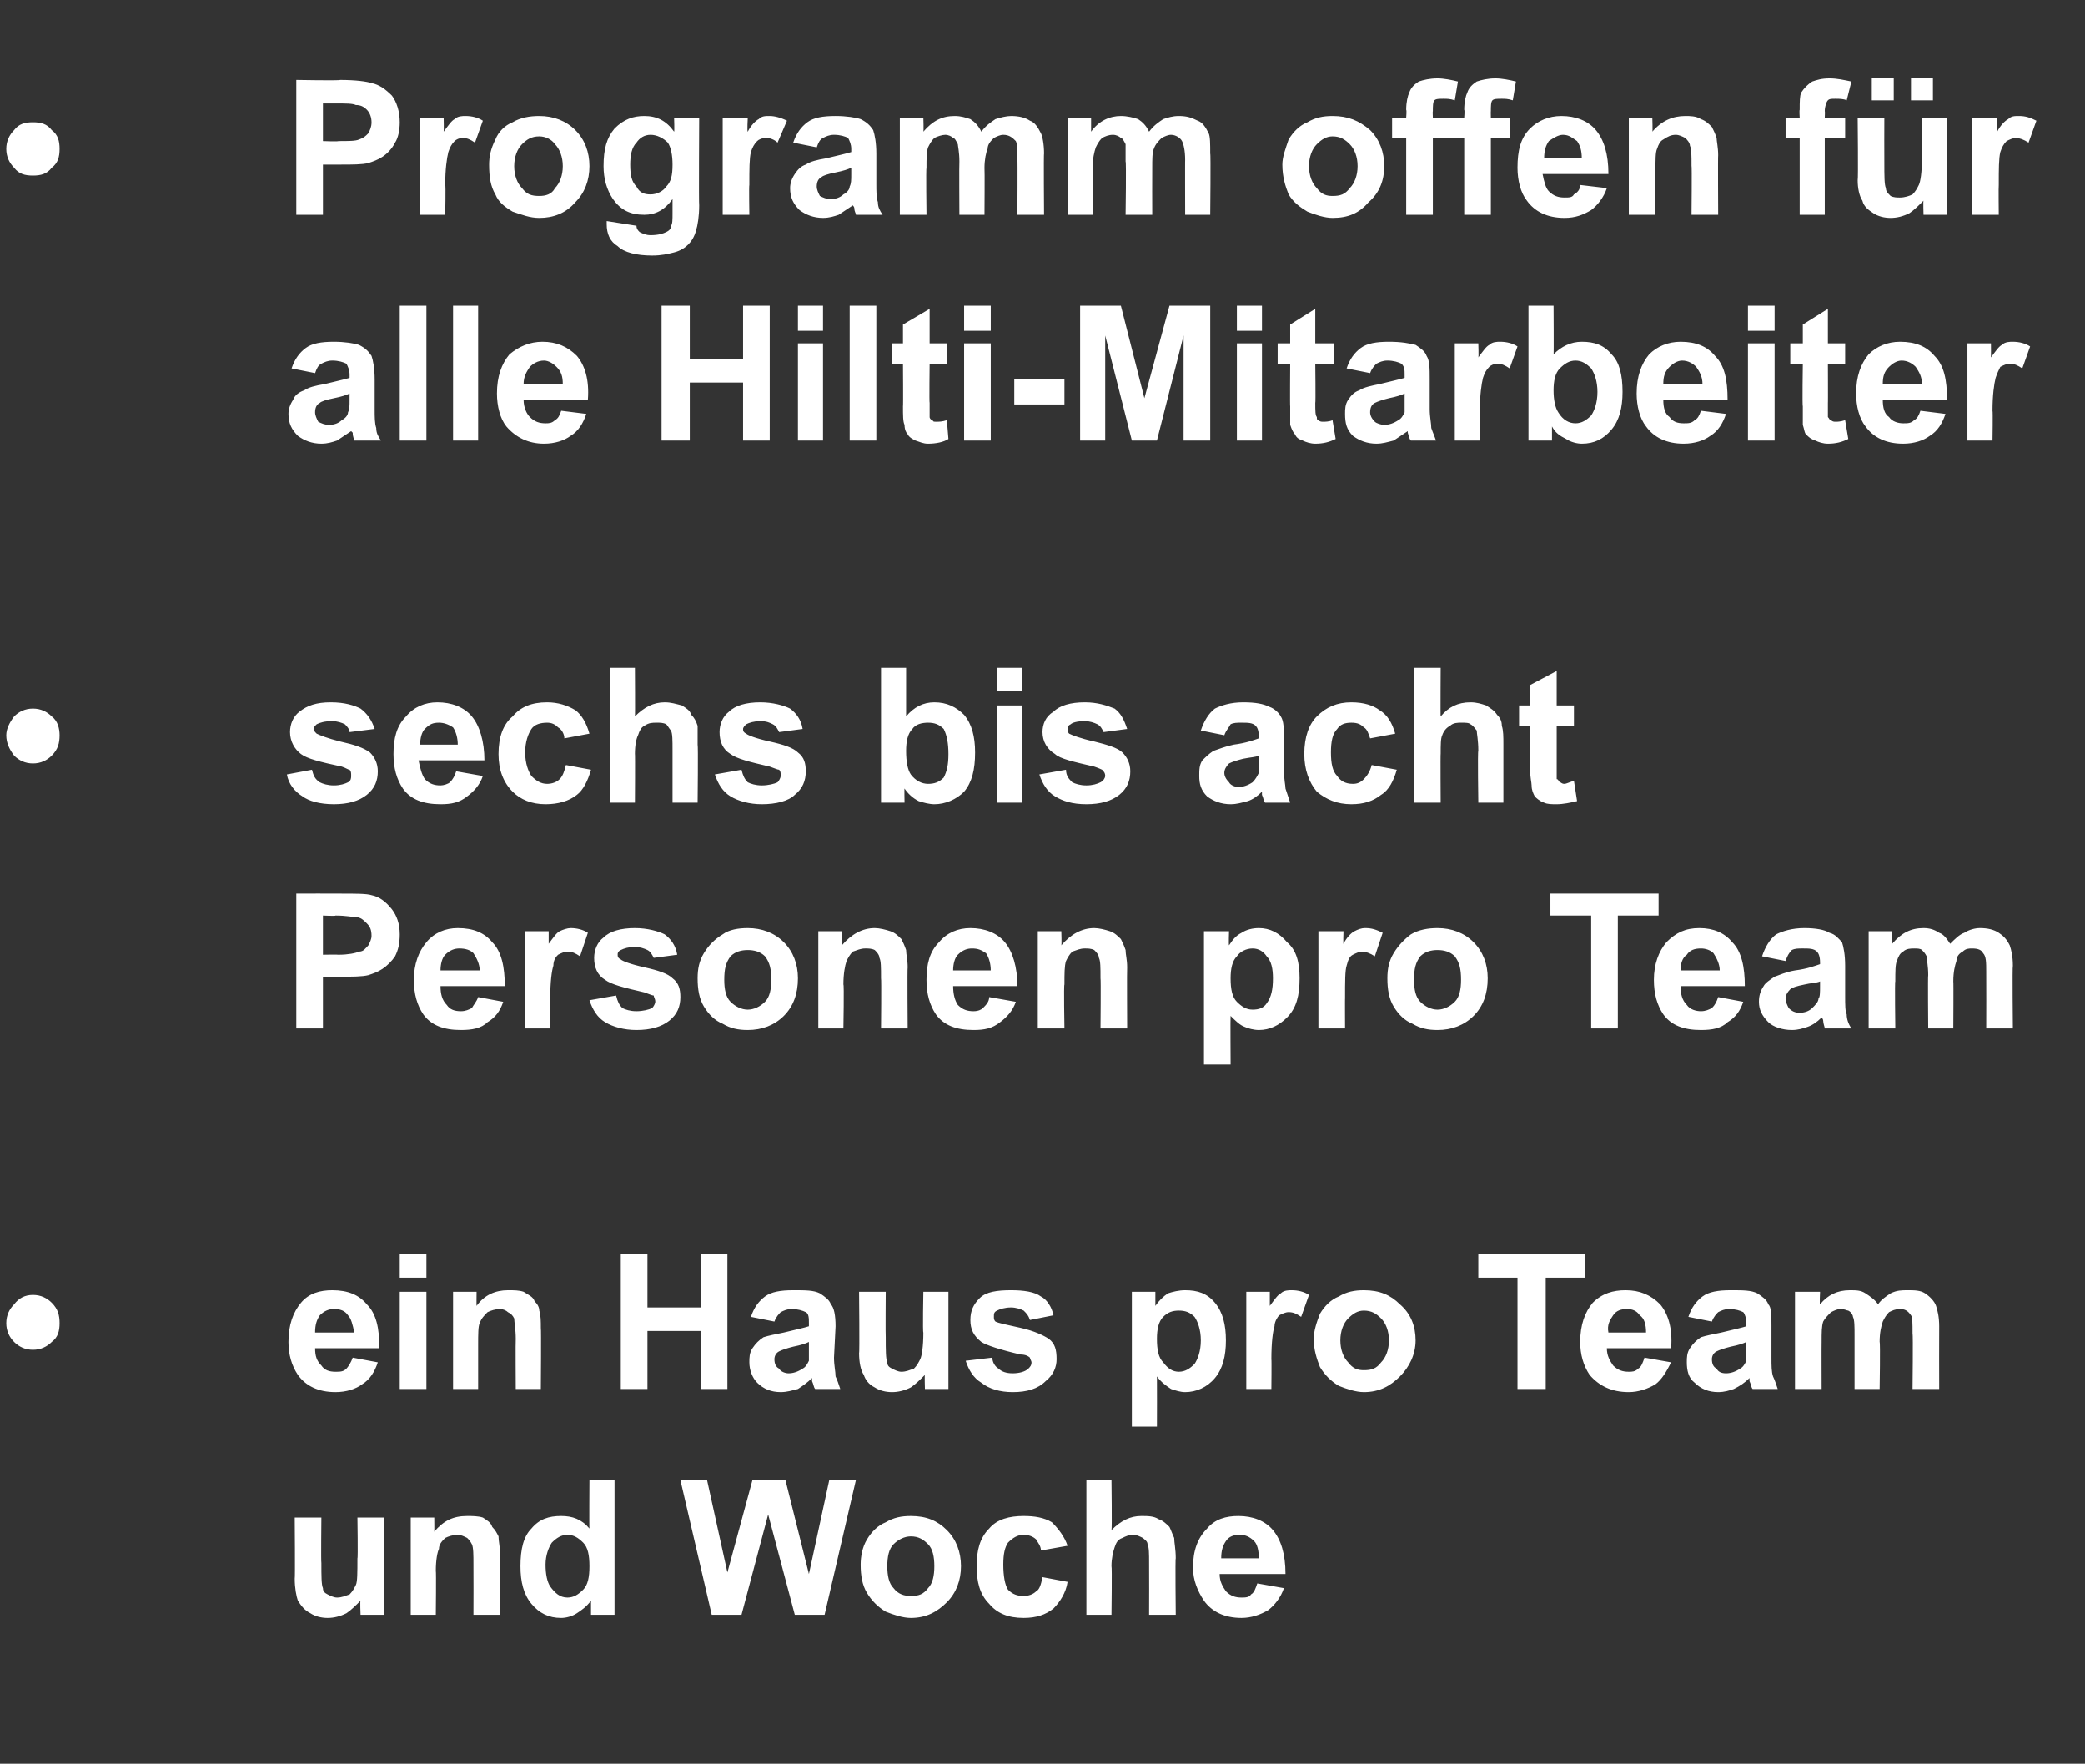
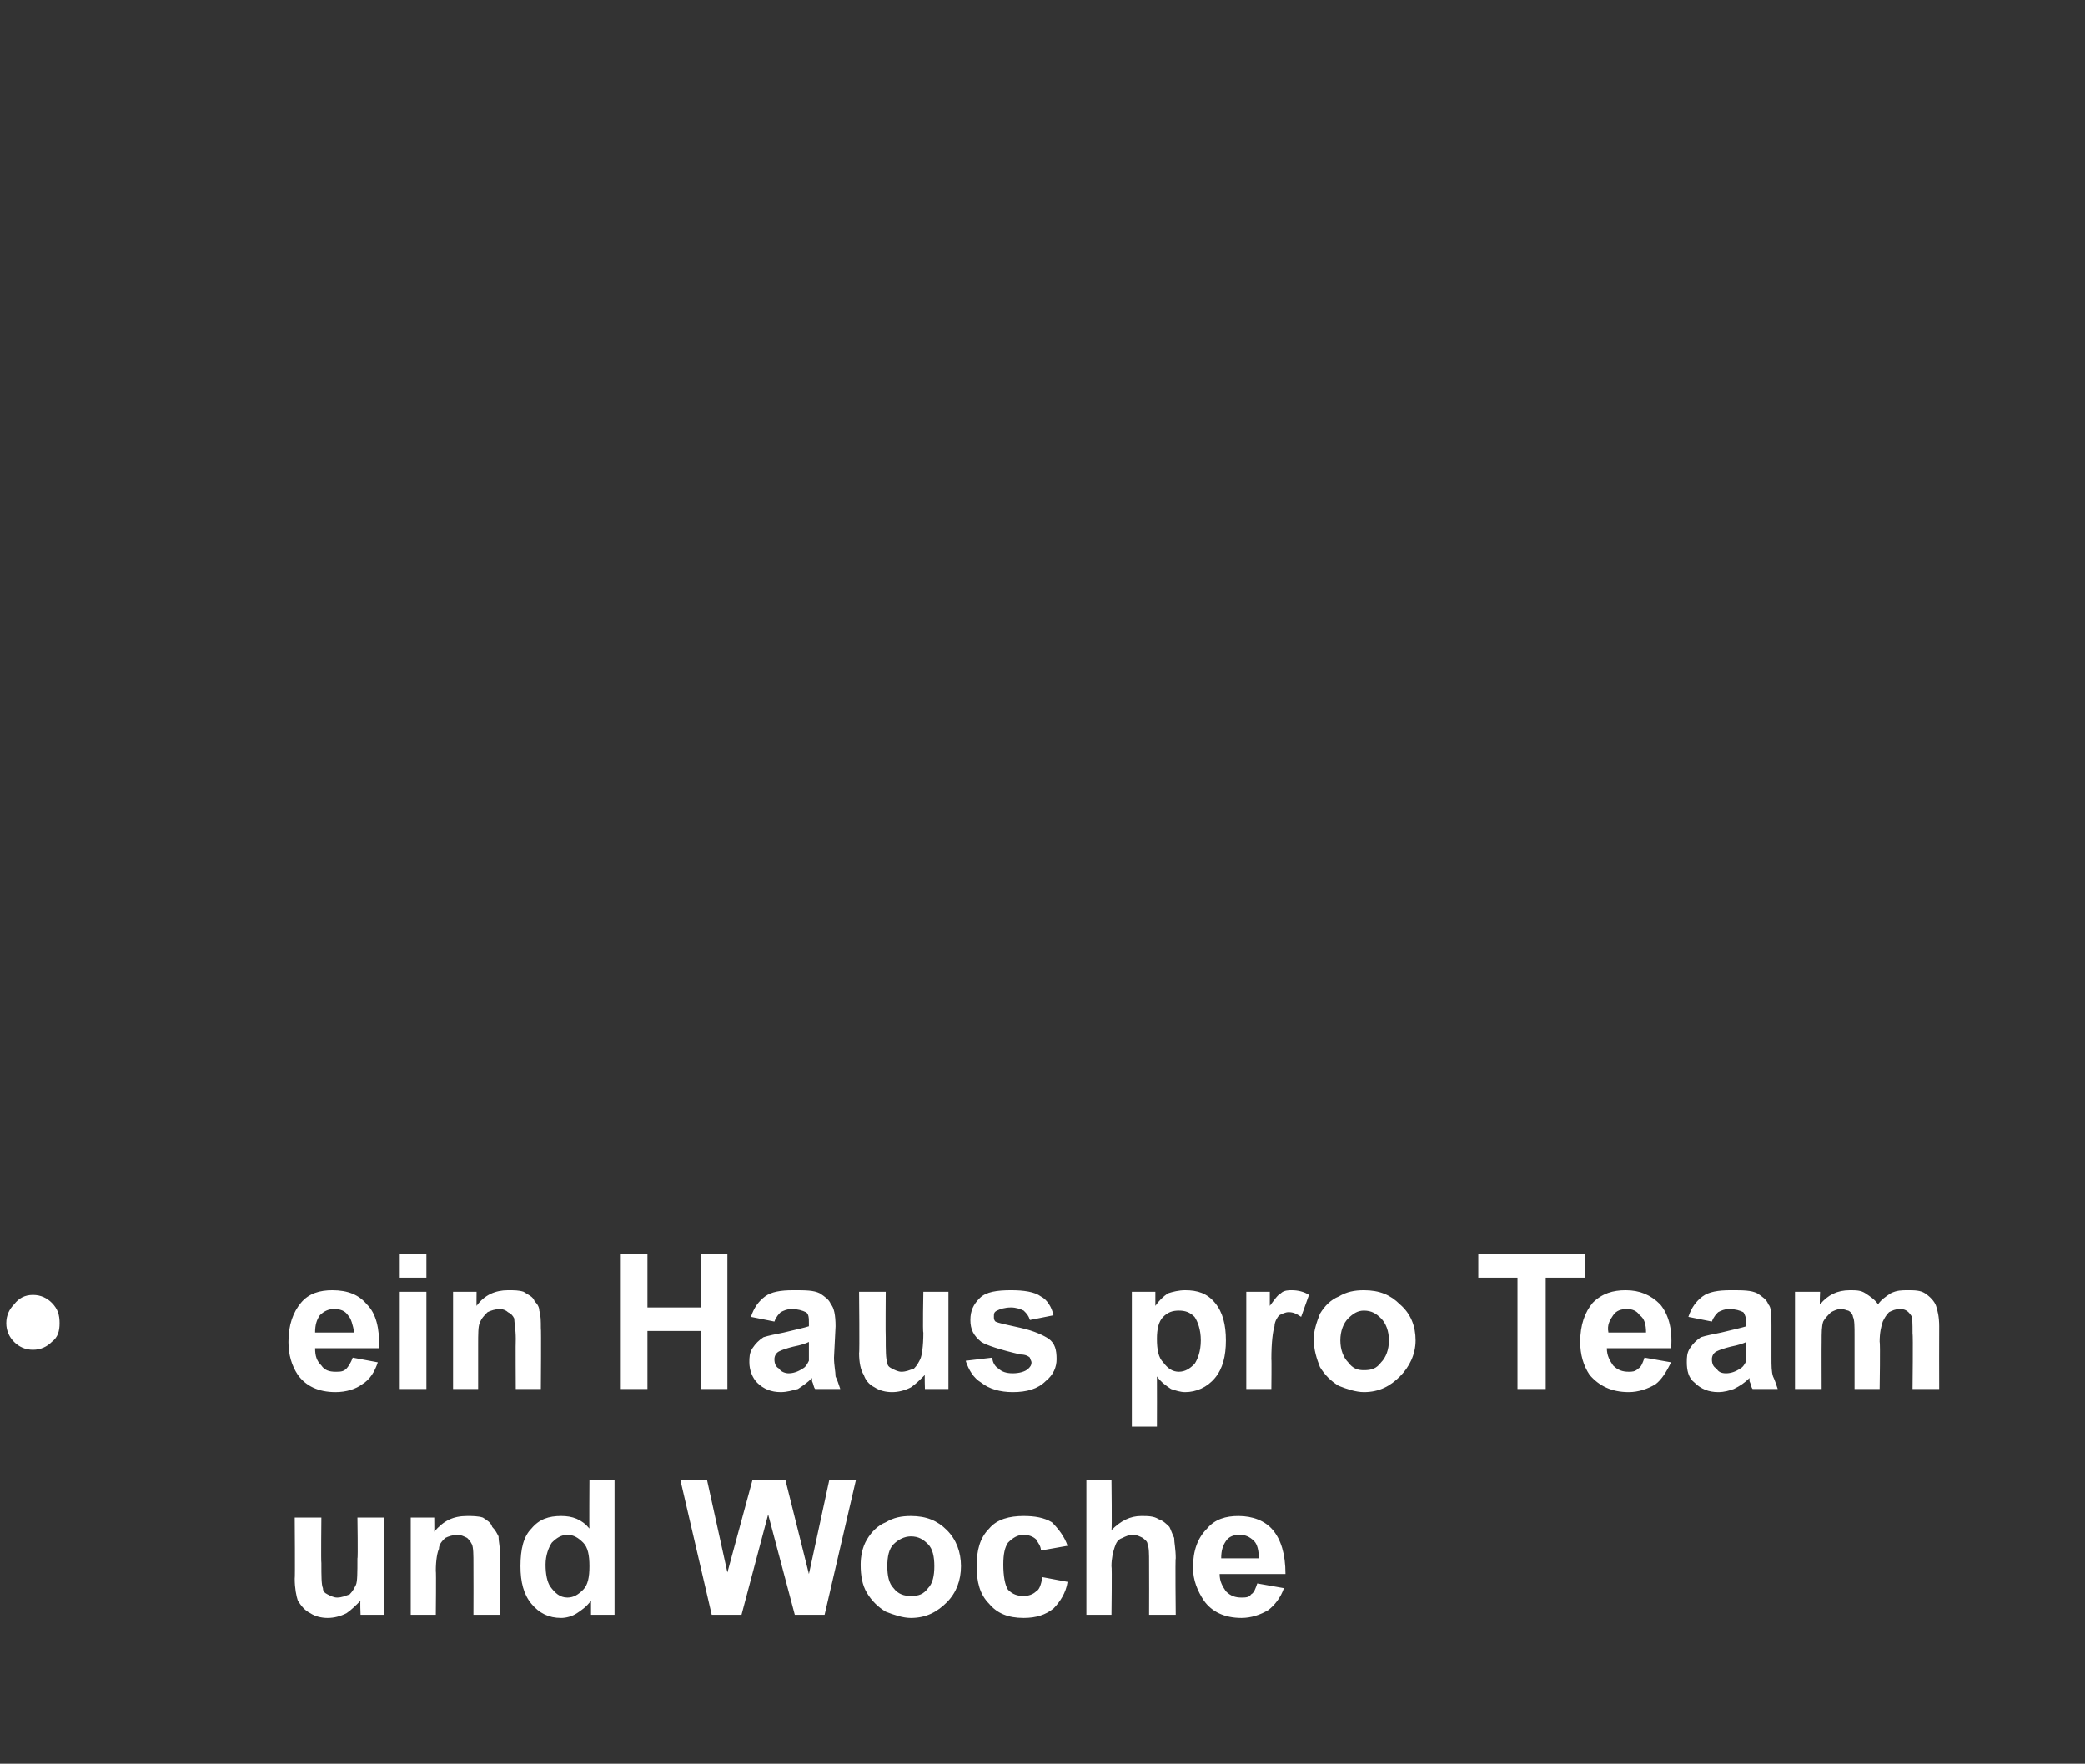
<svg xmlns="http://www.w3.org/2000/svg" version="1.1" width="133px" height="112.5px" viewBox="0 -5 133 112.5" style="top:-5px">
  <rect x="0" y="-5" width="133" height="112.5" fill="#333333" stroke="none" />
  <desc>Programm offen f r alle Hilti Mitarbeiter sechs bis acht Personen pro Team ein Haus pro Team und Woche</desc>
  <defs />
  <g id="Polygon22751">
    <path d="m23 98c0 0-.04-.92 0-.9c-.3.3-.6.6-.9.8c-.4.2-.8.3-1.2.3c-.4 0-.8-.1-1.1-.3c-.4-.2-.6-.5-.8-.8c-.1-.3-.2-.8-.2-1.4c.03.03 0-3.9 0-3.9l1.7 0c0 0-.03 2.85 0 2.9c0 .8 0 1.4.1 1.6c0 .2.1.3.3.4c.2.1.4.2.6.2c.3 0 .5-.1.8-.2c.2-.2.3-.4.4-.6c.1-.2.1-.8.1-1.7c.04.02 0-2.6 0-2.6l1.7 0l0 6.2l-1.5 0zm8.9 0l-1.7 0c0 0 .01-3.16 0-3.2c0-.6 0-1.1-.1-1.3c-.1-.2-.2-.3-.3-.4c-.2-.1-.4-.2-.6-.2c-.3 0-.6.1-.8.2c-.2.2-.4.4-.4.7c-.1.2-.2.7-.2 1.4c.03 0 0 2.8 0 2.8l-1.6 0l0-6.2l1.5 0c0 0 .01.91 0 .9c.6-.7 1.2-1 2.1-1c.3 0 .7 0 1 .1c.3.2.5.3.6.6c.2.2.3.4.4.6c0 .3.1.7.1 1.1c-.05.05 0 3.9 0 3.9zm7.3 0l-1.5 0c0 0 0-.9 0-.9c-.3.4-.6.6-.9.8c-.3.2-.7.3-1 .3c-.8 0-1.4-.3-1.9-.9c-.5-.6-.7-1.4-.7-2.4c0-1.1.2-1.9.7-2.4c.5-.6 1.1-.8 1.9-.8c.7 0 1.3.2 1.8.8c-.02.02 0-3.1 0-3.1l1.6 0l0 8.6zm-4.4-3.2c0 .6.1 1.1.3 1.4c.3.4.6.7 1.1.7c.4 0 .7-.2 1-.5c.3-.3.4-.8.4-1.5c0-.7-.1-1.2-.4-1.5c-.3-.3-.6-.5-1-.5c-.4 0-.7.2-1 .5c-.2.3-.4.8-.4 1.4zm10.6 3.2l-2-8.6l1.7 0l1.3 5.9l1.6-5.9l2.1 0l1.5 6l1.3-6l1.7 0l-2 8.6l-1.9 0l-1.7-6.4l-1.7 6.4l-1.9 0zm9.5-3.2c0-.5.1-1.1.4-1.6c.3-.5.7-.9 1.2-1.1c.5-.3 1-.4 1.6-.4c1 0 1.7.3 2.3.9c.6.6.9 1.4.9 2.3c0 .9-.3 1.7-.9 2.3c-.6.6-1.3 1-2.3 1c-.5 0-1.1-.2-1.6-.4c-.5-.3-.9-.7-1.2-1.2c-.3-.5-.4-1.1-.4-1.8zm1.7.1c0 .6.1 1.1.4 1.4c.3.4.7.5 1.1.5c.5 0 .8-.1 1.1-.5c.3-.3.4-.8.4-1.4c0-.6-.1-1.1-.4-1.4c-.3-.3-.6-.5-1.1-.5c-.4 0-.8.2-1.1.5c-.3.3-.4.8-.4 1.4zm11.5-1.3c0 0-1.7.3-1.7.3c0-.3-.2-.5-.3-.7c-.2-.2-.5-.3-.8-.3c-.4 0-.7.2-1 .5c-.2.3-.3.7-.3 1.4c0 .7.1 1.3.3 1.6c.3.3.6.4 1 .4c.3 0 .6-.1.8-.3c.2-.1.3-.4.4-.9c0 0 1.6.3 1.6.3c-.1.7-.5 1.3-.9 1.7c-.5.4-1.1.6-1.9.6c-1 0-1.7-.3-2.2-.9c-.6-.6-.8-1.4-.8-2.4c0-1 .2-1.8.8-2.4c.5-.6 1.3-.8 2.2-.8c.7 0 1.3.1 1.8.4c.4.4.8.9 1 1.5zm2.8-4.2c0 0 .04 3.18 0 3.2c.6-.6 1.2-.9 1.9-.9c.4 0 .8 0 1.1.2c.3.1.5.3.7.5c.1.2.2.5.3.7c0 .3.1.7.1 1.3c-.04-.03 0 3.6 0 3.6l-1.7 0c0 0 .01-3.27 0-3.3c0-.6 0-1-.1-1.2c0-.2-.2-.3-.3-.4c-.2-.1-.4-.2-.6-.2c-.3 0-.5.1-.7.2c-.3.1-.4.3-.5.6c-.1.3-.2.7-.2 1.2c.04 0 0 3.1 0 3.1l-1.6 0l0-8.6l1.6 0zm9.3 6.6c0 0 1.7.3 1.7.3c-.2.6-.6 1.1-1 1.4c-.5.3-1.1.5-1.7.5c-1.1 0-1.9-.4-2.4-1.1c-.4-.6-.7-1.3-.7-2.1c0-1.1.3-1.9.9-2.5c.5-.6 1.2-.8 2-.8c.9 0 1.7.3 2.2.9c.5.6.8 1.5.8 2.8c0 0-4.2 0-4.2 0c0 .5.2.8.4 1.1c.3.3.6.4 1 .4c.2 0 .5 0 .6-.2c.2-.1.3-.4.4-.7zm.1-1.6c0-.5-.1-.9-.3-1.1c-.3-.3-.6-.4-.9-.4c-.4 0-.7.1-.9.4c-.2.3-.3.6-.3 1.1c0 0 2.4 0 2.4 0z" stroke="none" fill="#fff" />
  </g>
  <g id="Polygon22750">
    <path d="m3.8 79.4c0 .5-.1.9-.5 1.2c-.3.3-.7.5-1.2.5c-.5 0-.9-.2-1.2-.5c-.3-.3-.5-.7-.5-1.2c0-.5.2-.9.5-1.2c.3-.4.7-.6 1.2-.6c.5 0 .9.2 1.2.5c.4.4.5.8.5 1.3zm18.7 2.2c0 0 1.6.3 1.6.3c-.2.6-.5 1.1-1 1.4c-.4.3-1 .5-1.7.5c-1.1 0-1.9-.4-2.4-1.1c-.4-.6-.6-1.3-.6-2.1c0-1.1.3-1.9.8-2.5c.5-.6 1.2-.8 2-.8c1 0 1.7.3 2.2.9c.6.6.8 1.5.8 2.8c0 0-4.1 0-4.1 0c0 .5.1.8.4 1.1c.2.3.5.4.9.4c.3 0 .5 0 .7-.2c.1-.1.3-.4.4-.7zm.1-1.6c-.1-.5-.2-.9-.4-1.1c-.2-.3-.5-.4-.9-.4c-.3 0-.6.1-.9.4c-.2.3-.3.6-.3 1.1c0 0 2.5 0 2.5 0zm2.9-3.5l0-1.5l1.7 0l0 1.5l-1.7 0zm0 7.1l0-6.2l1.7 0l0 6.2l-1.7 0zm9 0l-1.6 0c0 0-.02-3.16 0-3.2c0-.6-.1-1.1-.1-1.3c-.1-.2-.2-.3-.4-.4c-.1-.1-.3-.2-.5-.2c-.3 0-.6.1-.8.2c-.2.2-.4.4-.5.7c-.1.2-.1.7-.1 1.4c0 0 0 2.8 0 2.8l-1.6 0l0-6.2l1.5 0c0 0-.01.91 0 .9c.5-.7 1.2-1 2-1c.4 0 .7 0 1 .1c.3.2.6.3.7.6c.2.2.3.4.3.6c.1.3.1.7.1 1.1c.03.05 0 3.9 0 3.9zm5.1 0l0-8.6l1.7 0l0 3.4l3.4 0l0-3.4l1.7 0l0 8.6l-1.7 0l0-3.7l-3.4 0l0 3.7l-1.7 0zm9.8-4.3c0 0-1.5-.3-1.5-.3c.2-.6.5-1 .9-1.3c.4-.3 1-.4 1.8-.4c.8 0 1.3 0 1.7.2c.3.2.6.4.7.7c.2.2.3.7.3 1.4c0 0-.1 2-.1 2c0 .5.1.9.1 1.2c.1.2.2.5.3.8c0 0-1.6 0-1.6 0c-.1-.1-.1-.3-.2-.5c0-.1 0-.1 0-.2c-.3.3-.6.5-.9.7c-.4.1-.7.2-1.1.2c-.6 0-1.1-.2-1.5-.6c-.3-.3-.5-.8-.5-1.3c0-.3 0-.6.2-.9c.2-.3.4-.5.7-.7c.3-.1.8-.2 1.3-.3c.8-.2 1.3-.3 1.6-.4c0 0 0-.2 0-.2c0-.3 0-.6-.2-.7c-.2-.1-.5-.2-.9-.2c-.3 0-.5.1-.7.2c-.1.1-.3.3-.4.6zm2.2 1.3c-.2.1-.5.2-1 .3c-.4.1-.7.2-.9.3c-.2.1-.3.3-.3.5c0 .3.1.5.3.6c.1.2.4.3.6.3c.3 0 .6-.1.9-.3c.2-.1.3-.3.4-.5c0-.2 0-.4 0-.8c0 0 0-.4 0-.4zm7.4 3c0 0-.03-.92 0-.9c-.3.3-.6.6-.9.8c-.4.2-.8.3-1.2.3c-.4 0-.8-.1-1.1-.3c-.4-.2-.6-.5-.7-.8c-.2-.3-.3-.8-.3-1.4c.04.03 0-3.9 0-3.9l1.7 0c0 0-.02 2.85 0 2.9c0 .8 0 1.4.1 1.6c0 .2.1.3.3.4c.2.1.4.2.6.2c.3 0 .5-.1.8-.2c.2-.2.3-.4.4-.6c.1-.2.2-.8.2-1.7c-.05.02 0-2.6 0-2.6l1.6 0l0 6.2l-1.5 0zm2.6-1.8c0 0 1.7-.2 1.7-.2c0 .3.2.6.4.7c.2.2.5.3.9.3c.4 0 .8-.1 1-.3c.1-.1.2-.2.2-.4c0-.1-.1-.2-.1-.3c-.1-.1-.3-.2-.6-.2c-1.3-.3-2.2-.6-2.5-.8c-.5-.4-.7-.8-.7-1.4c0-.6.2-1 .6-1.4c.4-.4 1.1-.5 2-.5c.8 0 1.5.1 1.9.4c.4.2.7.7.8 1.2c0 0-1.5.3-1.5.3c-.1-.3-.2-.4-.4-.6c-.2-.1-.5-.2-.8-.2c-.4 0-.7.1-.9.2c-.2.1-.2.2-.2.4c0 .1 0 .2.1.3c.2.1.7.2 1.6.4c.9.2 1.5.5 1.8.7c.4.3.5.7.5 1.3c0 .5-.2 1-.7 1.4c-.5.5-1.2.7-2.1.7c-.8 0-1.5-.2-2-.6c-.5-.3-.8-.8-1-1.4zm10.6-4.4l1.5 0c0 0 0 .91 0 .9c.2-.3.5-.6.8-.8c.3-.1.7-.2 1.1-.2c.8 0 1.4.2 1.9.8c.5.6.7 1.4.7 2.4c0 1-.2 1.8-.7 2.4c-.5.6-1.2.9-1.9.9c-.3 0-.6-.1-.9-.2c-.3-.2-.6-.4-.9-.8c.01.05 0 3.2 0 3.2l-1.6 0l0-8.6zm1.6 3c0 .7.1 1.2.4 1.5c.3.4.6.6 1 .6c.4 0 .7-.2 1-.5c.2-.3.4-.8.4-1.5c0-.7-.2-1.2-.4-1.5c-.3-.3-.6-.4-1-.4c-.4 0-.7.1-1 .4c-.3.3-.4.8-.4 1.4zm7.3 3.2l-1.6 0l0-6.2l1.5 0c0 0 0 .88 0 .9c.3-.4.5-.7.7-.8c.2-.2.5-.2.7-.2c.4 0 .8.1 1.1.3c0 0-.5 1.4-.5 1.4c-.3-.2-.5-.3-.8-.3c-.2 0-.4.1-.6.2c-.1.1-.3.4-.3.7c-.1.3-.2 1-.2 2.1c.02-.01 0 1.9 0 1.9zm2.7-3.2c0-.5.2-1.1.4-1.6c.3-.5.7-.9 1.2-1.1c.5-.3 1-.4 1.6-.4c1 0 1.7.3 2.3.9c.7.6 1 1.4 1 2.3c0 .9-.4 1.7-1 2.3c-.6.6-1.3 1-2.3 1c-.5 0-1.1-.2-1.6-.4c-.5-.3-.9-.7-1.2-1.2c-.2-.5-.4-1.1-.4-1.8zm1.7.1c0 .6.2 1.1.5 1.4c.3.4.6.5 1 .5c.5 0 .8-.1 1.1-.5c.3-.3.5-.8.5-1.4c0-.6-.2-1.1-.5-1.4c-.3-.3-.6-.5-1.1-.5c-.4 0-.7.2-1 .5c-.3.3-.5.8-.5 1.4zm11.3 3.1l0-7.1l-2.5 0l0-1.5l6.8 0l0 1.5l-2.5 0l0 7.1l-1.8 0zm8.1-2c0 0 1.7.3 1.7.3c-.3.6-.6 1.1-1 1.4c-.5.3-1.1.5-1.7.5c-1.1 0-1.9-.4-2.5-1.1c-.4-.6-.6-1.3-.6-2.1c0-1.1.3-1.9.8-2.5c.6-.6 1.3-.8 2.1-.8c.9 0 1.6.3 2.2.9c.5.6.8 1.5.7 2.8c0 0-4.1 0-4.1 0c0 .5.2.8.4 1.1c.3.3.6.4 1 .4c.2 0 .4 0 .6-.2c.2-.1.3-.4.4-.7zm.1-1.6c0-.5-.1-.9-.4-1.1c-.2-.3-.5-.4-.8-.4c-.4 0-.7.1-.9.4c-.2.3-.4.6-.3 1.1c0 0 2.4 0 2.4 0zm4.2-.7c0 0-1.5-.3-1.5-.3c.2-.6.5-1 .9-1.3c.4-.3 1-.4 1.8-.4c.8 0 1.3 0 1.7.2c.3.2.6.4.7.7c.2.2.2.7.2 1.4c0 0 0 2 0 2c0 .5 0 .9.1 1.2c.1.2.2.5.3.8c0 0-1.6 0-1.6 0c-.1-.1-.1-.3-.2-.5c0-.1 0-.1 0-.2c-.3.3-.6.5-1 .7c-.3.1-.6.2-1 .2c-.6 0-1.1-.2-1.5-.6c-.4-.3-.5-.8-.5-1.3c0-.3 0-.6.2-.9c.2-.3.4-.5.7-.7c.3-.1.8-.2 1.3-.3c.8-.2 1.3-.3 1.6-.4c0 0 0-.2 0-.2c0-.3-.1-.6-.2-.7c-.2-.1-.5-.2-.9-.2c-.3 0-.5.1-.7.2c-.1.1-.3.3-.4.6zm2.2 1.3c-.2.1-.5.2-1 .3c-.4.1-.7.2-.9.3c-.2.1-.3.3-.3.5c0 .3.1.5.3.6c.1.2.3.3.6.3c.3 0 .6-.1.9-.3c.2-.1.3-.3.4-.5c0-.2 0-.4 0-.8c0 0 0-.4 0-.4zm3.1-3.2l1.6 0c0 0-.04.84 0 .8c.5-.6 1.1-.9 1.9-.9c.4 0 .7 0 1 .2c.3.2.6.4.8.7c.2-.3.5-.5.8-.7c.4-.2.7-.2 1.1-.2c.4 0 .8 0 1.1.2c.3.2.6.5.7.8c.1.3.2.7.2 1.3c-.01.04 0 4 0 4l-1.7 0c0 0 .04-3.54 0-3.5c0-.7 0-1.1-.1-1.2c-.2-.3-.4-.4-.7-.4c-.3 0-.5.1-.7.2c-.2.2-.3.4-.4.6c-.1.3-.2.7-.2 1.3c.05.03 0 3 0 3l-1.6 0c0 0 0-3.39 0-3.4c0-.6 0-1-.1-1.2c0-.1-.1-.3-.3-.4c-.1 0-.2-.1-.5-.1c-.2 0-.4.1-.6.2c-.2.2-.4.4-.5.6c-.1.3-.1.7-.1 1.3c-.01-.01 0 3 0 3l-1.7 0l0-6.2z" stroke="none" fill="#fff" />
  </g>
  <g id="Polygon22749">
-     <path d="m18.9 60.6l0-8.6c0 0 2.76-.01 2.8 0c1 0 1.7 0 2 .1c.5.1.9.4 1.3.9c.3.4.5.9.5 1.6c0 .6-.1 1-.3 1.4c-.2.3-.5.6-.8.8c-.3.2-.6.3-.9.4c-.4.1-1 .1-1.8.1c.04.04-1.1 0-1.1 0l0 3.3l-1.7 0zm1.7-7.2l0 2.5c0 0 .96-.02 1 0c.6 0 1.1-.1 1.3-.2c.3 0 .4-.2.6-.4c.1-.2.2-.4.2-.6c0-.4-.1-.6-.3-.8c-.2-.2-.4-.4-.7-.4c-.2 0-.6-.1-1.3-.1c.05.04-.8 0-.8 0zm9.9 5.2c0 0 1.6.3 1.6.3c-.2.6-.5 1-1 1.3c-.4.4-1 .5-1.7.5c-1.1 0-1.9-.3-2.4-1c-.4-.6-.6-1.3-.6-2.2c0-1 .3-1.8.8-2.4c.5-.6 1.2-.9 2-.9c1 0 1.7.3 2.2.9c.6.6.8 1.6.8 2.8c0 0-4.1 0-4.1 0c0 .5.1.9.4 1.2c.2.3.5.4.9.4c.3 0 .5-.1.7-.2c.1-.2.3-.4.4-.7zm.1-1.7c0-.4-.2-.8-.4-1.1c-.2-.2-.5-.3-.9-.3c-.3 0-.6.1-.9.4c-.2.2-.3.6-.3 1c0 0 2.5 0 2.5 0zm4.5 3.7l-1.6 0l0-6.2l1.5 0c0 0 0 .84 0 .8c.3-.4.5-.7.7-.8c.2-.1.5-.2.7-.2c.4 0 .8.1 1.1.3c0 0-.5 1.5-.5 1.5c-.3-.2-.5-.3-.8-.3c-.2 0-.4.1-.6.2c-.1.1-.3.3-.3.7c-.1.3-.2 1-.2 2.1c.02-.05 0 1.9 0 1.9zm2.5-1.8c0 0 1.7-.3 1.7-.3c.1.4.2.6.4.8c.2.1.5.2.9.2c.4 0 .8-.1 1-.2c.1-.1.2-.3.2-.4c0-.2-.1-.3-.1-.4c-.1 0-.3-.1-.6-.2c-1.3-.3-2.1-.5-2.5-.8c-.5-.3-.7-.8-.7-1.4c0-.5.2-1 .6-1.3c.4-.4 1.1-.6 2-.6c.8 0 1.5.2 1.9.4c.4.3.7.7.8 1.3c0 0-1.5.2-1.5.2c-.1-.2-.2-.4-.4-.5c-.2-.1-.5-.2-.8-.2c-.4 0-.7.1-.9.2c-.2.1-.2.2-.2.3c0 .1 0 .2.2.3c.1.1.6.3 1.5.5c.9.2 1.5.4 1.8.7c.4.3.5.7.5 1.2c0 .6-.2 1.1-.7 1.5c-.5.4-1.2.6-2.1.6c-.8 0-1.5-.2-2-.5c-.5-.3-.8-.8-1-1.4zm6.9-1.4c0-.6.1-1.1.4-1.6c.3-.5.7-.9 1.2-1.2c.4-.3 1-.4 1.6-.4c.9 0 1.7.3 2.3.9c.6.6.9 1.4.9 2.3c0 1-.3 1.8-.9 2.4c-.6.6-1.4.9-2.3.9c-.6 0-1.1-.1-1.6-.4c-.5-.2-.9-.6-1.2-1.1c-.3-.5-.4-1.1-.4-1.8zm1.7.1c0 .6.1 1.1.4 1.4c.3.3.7.5 1.1.5c.4 0 .8-.2 1.1-.5c.3-.3.4-.8.4-1.4c0-.7-.1-1.1-.4-1.5c-.3-.3-.7-.4-1.1-.4c-.4 0-.8.1-1.1.4c-.3.4-.4.8-.4 1.5zm11.7 3.1l-1.7 0c0 0 .03-3.2 0-3.2c0-.7 0-1.1-.1-1.3c0-.2-.2-.4-.3-.5c-.2-.1-.4-.1-.6-.1c-.3 0-.5.1-.8.2c-.2.2-.3.4-.4.6c-.1.3-.2.8-.2 1.5c.05-.04 0 2.8 0 2.8l-1.6 0l0-6.2l1.5 0c0 0 .03.87 0 .9c.6-.7 1.3-1.1 2.1-1.1c.3 0 .7.1 1 .2c.3.1.5.3.7.5c.1.2.2.4.3.7c0 .3.1.6.1 1.1c-.03.01 0 3.9 0 3.9zm5.2-2c0 0 1.7.3 1.7.3c-.2.6-.6 1-1 1.3c-.5.4-1 .5-1.7.5c-1.1 0-1.9-.3-2.4-1c-.4-.6-.6-1.3-.6-2.2c0-1 .2-1.8.8-2.4c.5-.6 1.2-.9 2-.9c.9 0 1.7.3 2.2.9c.5.6.8 1.6.8 2.8c0 0-4.1 0-4.1 0c0 .5.1.9.3 1.2c.3.3.6.4 1 .4c.3 0 .5-.1.6-.2c.2-.2.4-.4.4-.7zm.1-1.7c0-.4-.1-.8-.3-1.1c-.3-.2-.5-.3-.9-.3c-.3 0-.6.1-.9.4c-.2.2-.3.6-.3 1c0 0 2.4 0 2.4 0zm8.7 3.7l-1.7 0c0 0 .03-3.2 0-3.2c0-.7 0-1.1-.1-1.3c0-.2-.2-.4-.3-.5c-.2-.1-.4-.1-.6-.1c-.3 0-.5.1-.8.2c-.2.2-.3.4-.4.6c-.1.3-.1.8-.1 1.5c-.05-.04 0 2.8 0 2.8l-1.7 0l0-6.2l1.5 0c0 0 .03.87 0 .9c.6-.7 1.3-1.1 2.1-1.1c.3 0 .7.1 1 .2c.3.1.5.3.7.5c.1.2.2.4.3.7c0 .3.1.6.1 1.1c-.02.01 0 3.9 0 3.9zm4.9-6.2l1.6 0c0 0-.03.87 0 .9c.2-.3.4-.6.8-.8c.3-.2.7-.3 1.1-.3c.7 0 1.3.3 1.8.9c.6.5.8 1.3.8 2.3c0 1.1-.2 1.9-.8 2.5c-.5.5-1.1.8-1.8.8c-.3 0-.7-.1-.9-.2c-.3-.1-.6-.4-.9-.7c-.02.01 0 3.1 0 3.1l-1.7 0l0-8.5zm1.7 3c0 .7.1 1.2.4 1.5c.3.3.6.5 1 .5c.4 0 .7-.1.9-.4c.3-.4.4-.9.4-1.6c0-.6-.1-1.1-.4-1.4c-.2-.3-.5-.5-.9-.5c-.4 0-.8.2-1 .5c-.3.3-.4.8-.4 1.4zm7.3 3.2l-1.7 0l0-6.2l1.6 0c0 0-.03.84 0 .8c.2-.4.5-.7.7-.8c.2-.1.4-.2.7-.2c.4 0 .7.1 1.1.3c0 0-.5 1.5-.5 1.5c-.3-.2-.6-.3-.8-.3c-.2 0-.4.1-.6.2c-.2.1-.3.3-.4.7c-.1.3-.1 1-.1 2.1c-.01-.05 0 1.9 0 1.9zm2.7-3.2c0-.6.1-1.1.4-1.6c.3-.5.7-.9 1.1-1.2c.5-.3 1.1-.4 1.7-.4c.9 0 1.7.3 2.3.9c.6.6.9 1.4.9 2.3c0 1-.3 1.8-.9 2.4c-.6.6-1.4.9-2.3.9c-.6 0-1.1-.1-1.6-.4c-.5-.2-.9-.6-1.2-1.1c-.3-.5-.4-1.1-.4-1.8zm1.7.1c0 .6.1 1.1.4 1.4c.3.3.7.5 1.1.5c.4 0 .8-.2 1.1-.5c.3-.3.4-.8.4-1.4c0-.7-.1-1.1-.4-1.5c-.3-.3-.7-.4-1.1-.4c-.4 0-.8.1-1.1.4c-.3.4-.4.8-.4 1.5zm11.3 3.1l0-7.2l-2.6 0l0-1.4l6.9 0l0 1.4l-2.6 0l0 7.2l-1.7 0zm8.1-2c0 0 1.6.3 1.6.3c-.2.6-.5 1-1 1.3c-.4.4-1 .5-1.7.5c-1.1 0-1.9-.3-2.4-1c-.4-.6-.6-1.3-.6-2.2c0-1 .3-1.8.8-2.4c.6-.6 1.2-.9 2.1-.9c.9 0 1.6.3 2.1.9c.6.6.8 1.6.8 2.8c0 0-4.1 0-4.1 0c0 .5.1.9.4 1.2c.2.3.6.4.9.4c.3 0 .5-.1.7-.2c.2-.2.3-.4.4-.7zm.1-1.7c0-.4-.2-.8-.4-1.1c-.2-.2-.5-.3-.8-.3c-.4 0-.7.1-.9.4c-.3.2-.4.6-.4 1c0 0 2.5 0 2.5 0zm4.2-.6c0 0-1.5-.3-1.5-.3c.2-.6.5-1.1.9-1.4c.4-.2 1-.4 1.8-.4c.7 0 1.3.1 1.6.3c.4.1.6.4.8.6c.1.3.2.8.2 1.5c0 0 0 1.9 0 1.9c0 .6 0 1 .1 1.2c0 .3.1.6.3.9c0 0-1.7 0-1.7 0c0-.1-.1-.3-.1-.5c0-.1-.1-.2-.1-.2c-.3.3-.6.5-.9.6c-.3.1-.6.2-1 .2c-.6 0-1.2-.2-1.5-.5c-.4-.4-.6-.8-.6-1.3c0-.4.1-.7.3-1c.1-.2.4-.4.7-.6c.3-.1.7-.3 1.3-.4c.8-.1 1.3-.3 1.6-.4c0 0 0-.1 0-.1c0-.4-.1-.6-.2-.7c-.2-.2-.5-.2-.9-.2c-.3 0-.5 0-.7.1c-.2.2-.3.4-.4.7zm2.2 1.3c-.2.1-.6.1-1 .2c-.5.1-.8.2-.9.3c-.2.2-.3.4-.3.6c0 .2.1.4.2.6c.2.2.4.3.7.3c.3 0 .6-.1.8-.3c.2-.2.4-.4.4-.6c.1-.1.1-.4.1-.8c0 0 0-.3 0-.3zm3.1-3.2l1.5 0c0 0 .03.8 0 .8c.6-.7 1.2-1 2-1c.4 0 .7.1 1 .3c.3.1.5.4.7.7c.3-.3.6-.6.9-.7c.3-.2.7-.3 1-.3c.5 0 .9.1 1.2.3c.3.2.5.4.7.8c.1.3.2.7.2 1.3c-.04 0 0 4 0 4l-1.7 0c0 0 .01-3.58 0-3.6c0-.6 0-1-.2-1.2c-.1-.2-.3-.3-.7-.3c-.2 0-.4 0-.6.2c-.2.1-.4.3-.4.6c-.1.3-.2.7-.2 1.3c.02-.01 0 3 0 3l-1.6 0c0 0-.03-3.43 0-3.4c0-.6-.1-1-.1-1.2c-.1-.2-.2-.3-.3-.4c-.1-.1-.3-.1-.5-.1c-.2 0-.5 0-.7.2c-.2.1-.3.3-.4.6c-.1.2-.1.7-.1 1.3c-.04-.05 0 3 0 3l-1.7 0l0-6.2z" stroke="none" fill="#fff" />
-   </g>
+     </g>
  <g id="Polygon22748">
-     <path d="m3.8 41.9c0 .5-.1.9-.5 1.3c-.3.3-.7.5-1.2.5c-.5 0-.9-.2-1.2-.5c-.3-.4-.5-.8-.5-1.3c0-.4.2-.8.5-1.2c.3-.3.7-.5 1.2-.5c.5 0 .9.2 1.2.5c.4.3.5.8.5 1.2zm14.5 2.5c0 0 1.6-.3 1.6-.3c.1.4.2.6.5.8c.2.1.5.2.9.2c.4 0 .7-.1.9-.2c.2-.1.2-.3.2-.4c0-.2 0-.3-.1-.4c-.1 0-.2-.1-.5-.2c-1.4-.3-2.2-.5-2.6-.8c-.4-.3-.7-.8-.7-1.4c0-.5.2-1 .6-1.3c.5-.4 1.1-.6 2-.6c.9 0 1.5.2 1.9.4c.4.3.7.7.9 1.3c0 0-1.6.2-1.6.2c0-.2-.2-.4-.3-.5c-.2-.1-.5-.2-.8-.2c-.5 0-.8.1-1 .2c-.1.1-.2.2-.2.3c0 .1.1.2.2.3c.2.1.7.3 1.5.5c.9.2 1.5.4 1.9.7c.3.3.5.7.5 1.2c0 .6-.2 1.1-.7 1.5c-.5.4-1.2.6-2.1.6c-.9 0-1.6-.2-2-.5c-.5-.3-.9-.8-1-1.4zm10.8-.2c0 0 1.7.3 1.7.3c-.2.6-.6 1-1 1.3c-.5.4-1 .5-1.7.5c-1.1 0-1.9-.3-2.4-1c-.4-.6-.6-1.3-.6-2.2c0-1 .2-1.8.8-2.4c.5-.6 1.2-.9 2-.9c.9 0 1.7.3 2.2.9c.5.6.8 1.6.8 2.8c0 0-4.2 0-4.2 0c.1.5.2.9.4 1.2c.3.3.6.4 1 .4c.2 0 .5-.1.6-.2c.2-.2.3-.4.4-.7zm.1-1.7c0-.4-.1-.8-.3-1.1c-.3-.2-.6-.3-.9-.3c-.4 0-.6.1-.9.4c-.2.2-.3.6-.3 1c0 0 2.4 0 2.4 0zm8.4-.7c0 0-1.6.3-1.6.3c0-.3-.2-.6-.4-.7c-.2-.2-.4-.3-.7-.3c-.4 0-.8.1-1 .4c-.2.3-.4.8-.4 1.5c0 .7.2 1.2.4 1.5c.3.3.6.5 1 .5c.3 0 .6-.1.8-.3c.2-.2.3-.5.4-.9c0 0 1.6.3 1.6.3c-.2.7-.5 1.3-.9 1.6c-.5.4-1.2.6-2 .6c-.9 0-1.6-.3-2.1-.8c-.6-.6-.9-1.4-.9-2.4c0-1.1.3-1.9.9-2.4c.5-.6 1.2-.9 2.2-.9c.7 0 1.3.2 1.8.5c.4.3.7.8.9 1.5zm2.9-4.2c0 0 .02 3.14 0 3.1c.6-.6 1.2-.9 1.9-.9c.4 0 .7.1 1.1.2c.3.2.5.3.6.6c.2.2.3.4.4.7c0 .3 0 .7 0 1.2c.04.03 0 3.7 0 3.7l-1.6 0c0 0 0-3.31 0-3.3c0-.7 0-1.1-.1-1.3c-.1-.1-.2-.3-.3-.4c-.2-.1-.4-.1-.6-.1c-.3 0-.5 0-.8.2c-.2.1-.3.3-.4.6c-.1.2-.2.6-.2 1.2c.02-.04 0 3.1 0 3.1l-1.6 0l0-8.6l1.6 0zm5.1 6.8c0 0 1.7-.3 1.7-.3c.1.4.2.6.4.8c.2.1.5.2.9.2c.4 0 .8-.1 1-.2c.1-.1.2-.3.2-.4c0-.2 0-.3-.1-.4c-.1 0-.3-.1-.6-.2c-1.3-.3-2.1-.5-2.5-.8c-.5-.3-.7-.8-.7-1.4c0-.5.2-1 .6-1.3c.4-.4 1.1-.6 2-.6c.8 0 1.5.2 1.9.4c.4.3.7.7.8 1.3c0 0-1.5.2-1.5.2c-.1-.2-.2-.4-.4-.5c-.2-.1-.4-.2-.8-.2c-.4 0-.7.1-.9.2c-.1.1-.2.2-.2.3c0 .1 0 .2.2.3c.1.1.6.3 1.5.5c.9.2 1.5.4 1.8.7c.4.3.5.7.5 1.2c0 .6-.2 1.1-.7 1.5c-.4.4-1.2.6-2.1.6c-.8 0-1.5-.2-2-.5c-.5-.3-.8-.8-1-1.4zm10.6 1.8l0-8.6l1.6 0c0 0 0 3.08 0 3.1c.5-.6 1.1-.9 1.8-.9c.8 0 1.4.3 1.9.8c.5.6.7 1.4.7 2.4c0 1.1-.2 1.9-.7 2.5c-.5.5-1.2.8-1.9.8c-.3 0-.7-.1-1-.2c-.4-.2-.7-.5-.9-.8c-.02-.04 0 .9 0 .9l-1.5 0zm1.6-3.3c0 .7.1 1.2.3 1.5c.3.4.7.6 1.1.6c.4 0 .7-.1 1-.4c.2-.4.3-.8.3-1.5c0-.7-.1-1.2-.3-1.6c-.3-.3-.6-.4-1-.4c-.4 0-.8.1-1 .4c-.3.3-.4.8-.4 1.4zm5.8-3.8l0-1.5l1.6 0l0 1.5l-1.6 0zm0 7.1l0-6.2l1.6 0l0 6.2l-1.6 0zm2.7-1.8c0 0 1.7-.3 1.7-.3c0 .4.2.6.4.8c.2.1.5.2.9.2c.4 0 .7-.1.9-.2c.2-.1.3-.3.3-.4c0-.2-.1-.3-.2-.4c0 0-.2-.1-.5-.2c-1.3-.3-2.2-.5-2.5-.8c-.5-.3-.8-.8-.8-1.4c0-.5.2-1 .7-1.3c.4-.4 1.1-.6 2-.6c.8 0 1.4.2 1.9.4c.4.3.6.7.8 1.3c0 0-1.5.2-1.5.2c-.1-.2-.2-.4-.4-.5c-.2-.1-.5-.2-.8-.2c-.5 0-.8.1-.9.2c-.2.1-.2.2-.2.3c0 .1 0 .2.1.3c.2.1.7.3 1.6.5c.8.2 1.5.4 1.8.7c.3.3.5.7.5 1.2c0 .6-.2 1.1-.7 1.5c-.5.4-1.2.6-2.1.6c-.9 0-1.5-.2-2-.5c-.5-.3-.8-.8-1-1.4zm11.8-2.5c0 0-1.5-.3-1.5-.3c.2-.6.5-1.1.9-1.4c.4-.2 1-.4 1.8-.4c.8 0 1.3.1 1.7.3c.3.1.6.4.7.6c.2.3.2.8.2 1.5c0 0 0 1.9 0 1.9c0 .6.1 1 .1 1.2c.1.3.2.6.3.9c0 0-1.6 0-1.6 0c-.1-.1-.1-.3-.2-.5c0-.1 0-.2 0-.2c-.3.3-.6.5-.9.6c-.4.1-.7.2-1.1.2c-.6 0-1.1-.2-1.5-.5c-.4-.4-.5-.8-.5-1.3c0-.4 0-.7.2-1c.2-.2.4-.4.7-.6c.3-.1.8-.3 1.3-.4c.8-.1 1.3-.3 1.6-.4c0 0 0-.1 0-.1c0-.4-.1-.6-.2-.7c-.2-.2-.5-.2-.9-.2c-.3 0-.5 0-.7.1c-.1.2-.3.4-.4.7zm2.2 1.3c-.2.1-.5.1-1 .2c-.4.1-.7.2-.9.3c-.2.2-.3.4-.3.6c0 .2.1.4.3.6c.1.2.4.3.6.3c.3 0 .6-.1.9-.3c.2-.2.3-.4.4-.6c0-.1 0-.4 0-.8c0 0 0-.3 0-.3zm8.7-1.4c0 0-1.6.3-1.6.3c-.1-.3-.2-.6-.4-.7c-.2-.2-.4-.3-.8-.3c-.4 0-.7.1-.9.4c-.3.3-.4.8-.4 1.5c0 .7.1 1.2.4 1.5c.2.3.5.5 1 .5c.3 0 .5-.1.7-.3c.2-.2.4-.5.5-.9c0 0 1.6.3 1.6.3c-.2.7-.5 1.3-1 1.6c-.5.4-1.1.6-1.9.6c-.9 0-1.6-.3-2.2-.8c-.5-.6-.8-1.4-.8-2.4c0-1.1.3-1.9.8-2.4c.6-.6 1.3-.9 2.2-.9c.8 0 1.4.2 1.8.5c.5.3.8.8 1 1.5zm2.9-4.2c0 0-.02 3.14 0 3.1c.5-.6 1.1-.9 1.9-.9c.4 0 .7.1 1 .2c.3.2.5.3.7.6c.2.2.3.4.3.7c.1.3.1.7.1 1.2c0 .03 0 3.7 0 3.7l-1.6 0c0 0-.05-3.31 0-3.3c0-.7-.1-1.1-.1-1.3c-.1-.1-.2-.3-.4-.4c-.1-.1-.3-.1-.6-.1c-.2 0-.5 0-.7.2c-.2.1-.4.3-.5.6c-.1.2-.1.6-.1 1.2c-.02-.04 0 3.1 0 3.1l-1.7 0l0-8.6l1.7 0zm8.5 2.4l0 1.3l-1.1 0c0 0 0 2.47 0 2.5c0 .5 0 .8 0 .9c.1 0 .1.1.2.2c.1 0 .1.1.3.1c.1 0 .3-.1.6-.2c0 0 .2 1.3.2 1.3c-.4.1-.9.2-1.3.2c-.3 0-.6 0-.8-.1c-.3-.1-.5-.3-.6-.4c-.1-.2-.2-.4-.2-.7c0-.2-.1-.5-.1-1.1c.05-.02 0-2.7 0-2.7l-.7 0l0-1.3l.7 0l0-1.3l1.7-.9l0 2.2l1.1 0z" stroke="none" fill="#fff" />
-   </g>
+     </g>
  <g id="Polygon22747">
-     <path d="m20.1 18.8c0 0-1.5-.3-1.5-.3c.2-.6.5-1 .9-1.3c.4-.3 1-.4 1.8-.4c.7 0 1.3.1 1.6.2c.4.2.6.4.8.7c.1.3.2.8.2 1.5c0 0 0 1.9 0 1.9c0 .5 0 .9.1 1.2c0 .3.1.5.3.8c0 0-1.7 0-1.7 0c0-.1-.1-.2-.1-.5c0 0-.1-.1-.1-.1c-.3.2-.6.4-.9.6c-.3.1-.6.2-1 .2c-.6 0-1.1-.2-1.5-.5c-.4-.4-.6-.8-.6-1.4c0-.3.1-.6.3-.9c.1-.3.4-.5.7-.6c.3-.2.7-.3 1.3-.4c.8-.2 1.3-.3 1.6-.4c0 0 0-.2 0-.2c0-.3-.1-.5-.2-.7c-.2-.1-.5-.2-.9-.2c-.3 0-.5.1-.7.2c-.2.1-.3.3-.4.6zm2.2 1.3c-.2.1-.5.2-1 .3c-.5.1-.8.2-.9.3c-.2.1-.3.3-.3.6c0 .2.1.4.2.6c.2.1.4.2.7.2c.3 0 .6-.1.8-.3c.2-.1.4-.3.4-.5c.1-.2.1-.4.1-.8c0 0 0-.4 0-.4zm3.2 3l0-8.6l1.7 0l0 8.6l-1.7 0zm3.4 0l0-8.6l1.6 0l0 8.6l-1.6 0zm6.9-1.9c0 0 1.6.2 1.6.2c-.2.6-.5 1.1-1 1.4c-.4.3-1 .5-1.7.5c-1 0-1.8-.4-2.4-1.1c-.4-.5-.6-1.3-.6-2.1c0-1.1.3-1.9.8-2.5c.6-.5 1.3-.8 2.1-.8c.9 0 1.6.3 2.2.9c.5.6.8 1.5.7 2.8c0 0-4.1 0-4.1 0c0 .5.2.9.4 1.1c.3.3.6.4 1 .4c.2 0 .4 0 .6-.2c.2-.1.3-.3.4-.6zm.1-1.7c0-.5-.1-.8-.4-1.1c-.2-.2-.5-.4-.8-.4c-.4 0-.7.2-.9.4c-.2.3-.4.6-.4 1.1c0 0 2.5 0 2.5 0zm6.3 3.6l0-8.6l1.8 0l0 3.4l3.4 0l0-3.4l1.7 0l0 8.6l-1.7 0l0-3.7l-3.4 0l0 3.7l-1.8 0zm8.7-7l0-1.6l1.6 0l0 1.6l-1.6 0zm0 7l0-6.2l1.6 0l0 6.2l-1.6 0zm3.3 0l0-8.6l1.7 0l0 8.6l-1.7 0zm6.2-6.2l0 1.3l-1.1 0c0 0-.03 2.53 0 2.5c0 .5 0 .8 0 .9c0 .1.1.2.2.2c0 .1.1.1.2.1c.2 0 .4 0 .7-.1c0 0 .1 1.2.1 1.2c-.3.2-.8.3-1.3.3c-.3 0-.5-.1-.8-.2c-.2-.1-.4-.2-.5-.4c-.1-.1-.2-.3-.2-.6c-.1-.2-.1-.6-.1-1.2c.02.04 0-2.7 0-2.7l-.7 0l0-1.3l.7 0l0-1.2l1.7-1l0 2.2l1.1 0zm1.1-.8l0-1.6l1.7 0l0 1.6l-1.7 0zm0 7l0-6.2l1.7 0l0 6.2l-1.7 0zm3.2-2.3l0-1.6l3.2 0l0 1.6l-3.2 0zm4.2 2.3l0-8.6l2.6 0l1.5 5.9l1.6-5.9l2.6 0l0 8.6l-1.7 0l0-6.7l-1.7 6.7l-1.6 0l-1.7-6.7l0 6.7l-1.6 0zm10-7l0-1.6l1.6 0l0 1.6l-1.6 0zm0 7l0-6.2l1.6 0l0 6.2l-1.6 0zm6.2-6.2l0 1.3l-1.2 0c0 0 .03 2.53 0 2.5c0 .5 0 .8.1.9c0 .1 0 .2.1.2c.1.1.2.1.3.1c.1 0 .4 0 .6-.1c0 0 .2 1.2.2 1.2c-.4.2-.8.3-1.3.3c-.3 0-.6-.1-.8-.2c-.3-.1-.4-.2-.5-.4c-.1-.1-.2-.3-.3-.6c0-.2 0-.6 0-1.2c-.02.04 0-2.7 0-2.7l-.8 0l0-1.3l.8 0l0-1.2l1.6-1l0 2.2l1.2 0zm2.3 1.9c0 0-1.5-.3-1.5-.3c.2-.6.5-1 .9-1.3c.4-.3 1-.4 1.8-.4c.8 0 1.3.1 1.7.2c.3.2.6.4.7.7c.2.3.2.8.2 1.5c0 0 0 1.9 0 1.9c0 .5.1.9.1 1.2c.1.3.2.5.3.8c0 0-1.6 0-1.6 0c-.1-.1-.1-.2-.2-.5c0 0 0-.1 0-.1c-.3.2-.6.4-.9.6c-.4.1-.7.2-1.1.2c-.6 0-1.1-.2-1.5-.5c-.4-.4-.5-.8-.5-1.4c0-.3 0-.6.2-.9c.2-.3.4-.5.7-.6c.3-.2.8-.3 1.3-.4c.8-.2 1.3-.3 1.6-.4c0 0 0-.2 0-.2c0-.3 0-.5-.2-.7c-.2-.1-.5-.2-.9-.2c-.3 0-.5.1-.7.2c-.1.1-.3.3-.4.6zm2.2 1.3c-.2.1-.5.2-1 .3c-.4.1-.7.2-.9.3c-.2.1-.3.3-.3.6c0 .2.1.4.3.6c.1.1.4.2.6.2c.3 0 .6-.1.9-.3c.2-.1.3-.3.4-.5c0-.2 0-.4 0-.8c0 0 0-.4 0-.4zm4.8 3l-1.6 0l0-6.2l1.5 0c0 0 .03.9 0 .9c.3-.4.5-.7.7-.8c.2-.2.5-.2.7-.2c.4 0 .8.1 1.1.3c0 0-.5 1.4-.5 1.4c-.3-.2-.5-.3-.8-.3c-.2 0-.4.1-.5.2c-.2.2-.3.4-.4.7c-.1.4-.2 1.1-.2 2.1c.05.01 0 1.9 0 1.9zm3.1 0l0-8.6l1.6 0c0 0 .02 3.14 0 3.1c.5-.5 1.1-.8 1.8-.8c.8 0 1.4.2 1.9.8c.5.5.7 1.3.7 2.4c0 1-.2 1.8-.7 2.4c-.5.6-1.1.9-1.9.9c-.3 0-.7-.1-1-.3c-.4-.2-.7-.4-.9-.8c0 .02 0 .9 0 .9l-1.5 0zm1.6-3.2c0 .6.1 1.1.3 1.4c.3.5.7.7 1.1.7c.4 0 .7-.2 1-.5c.2-.3.4-.8.4-1.5c0-.7-.2-1.2-.4-1.5c-.3-.3-.6-.5-1-.5c-.4 0-.7.2-1 .5c-.3.3-.4.8-.4 1.4zm9.4 1.3c0 0 1.6.2 1.6.2c-.2.6-.5 1.1-1 1.4c-.4.3-1 .5-1.7.5c-1.1 0-1.9-.4-2.4-1.1c-.4-.5-.6-1.3-.6-2.1c0-1.1.3-1.9.8-2.5c.5-.5 1.2-.8 2-.8c1 0 1.7.3 2.2.9c.6.6.8 1.5.8 2.8c0 0-4.1 0-4.1 0c0 .5.1.9.4 1.1c.2.3.5.4.9.4c.3 0 .5 0 .7-.2c.2-.1.3-.3.4-.6zm.1-1.7c0-.5-.2-.8-.4-1.1c-.2-.2-.5-.4-.9-.4c-.3 0-.6.2-.8.4c-.3.3-.4.6-.4 1.1c0 0 2.5 0 2.5 0zm2.9-3.4l0-1.6l1.7 0l0 1.6l-1.7 0zm0 7l0-6.2l1.7 0l0 6.2l-1.7 0zm6.2-6.2l0 1.3l-1.1 0c0 0 .01 2.53 0 2.5c0 .5 0 .8 0 .9c.1.1.1.2.2.2c.1.1.2.1.3.1c.1 0 .3 0 .6-.1c0 0 .2 1.2.2 1.2c-.4.2-.8.3-1.3.3c-.3 0-.6-.1-.8-.2c-.3-.1-.4-.2-.6-.4c-.1-.1-.1-.3-.2-.6c0-.2 0-.6 0-1.2c-.04.04 0-2.7 0-2.7l-.8 0l0-1.3l.8 0l0-1.2l1.6-1l0 2.2l1.1 0zm4.8 4.3c0 0 1.6.2 1.6.2c-.2.6-.5 1.1-1 1.4c-.4.3-1 .5-1.7.5c-1.1 0-1.9-.4-2.4-1.1c-.4-.5-.6-1.3-.6-2.1c0-1.1.3-1.9.8-2.5c.5-.5 1.2-.8 2-.8c1 0 1.7.3 2.2.9c.6.6.8 1.5.8 2.8c0 0-4.1 0-4.1 0c0 .5.1.9.4 1.1c.2.3.6.4.9.4c.3 0 .5 0 .7-.2c.2-.1.3-.3.4-.6zm.1-1.7c0-.5-.2-.8-.4-1.1c-.2-.2-.5-.4-.9-.4c-.3 0-.6.2-.8.4c-.3.3-.4.6-.4 1.1c0 0 2.5 0 2.5 0zm4.5 3.6l-1.6 0l0-6.2l1.5 0c0 0 .01.9 0 .9c.3-.4.5-.7.7-.8c.2-.2.5-.2.7-.2c.4 0 .8.1 1.1.3c0 0-.5 1.4-.5 1.4c-.3-.2-.5-.3-.8-.3c-.2 0-.4.1-.6.2c-.1.2-.2.4-.3.7c-.1.4-.2 1.1-.2 2.1c.03.01 0 1.9 0 1.9z" stroke="none" fill="#fff" />
-   </g>
+     </g>
  <g id="Polygon22746">
-     <path d="m3.8 4.5c0 .5-.1.9-.5 1.2c-.3.4-.7.5-1.2.5c-.5 0-.9-.1-1.2-.5c-.3-.3-.5-.7-.5-1.2c0-.5.2-.9.5-1.2c.3-.4.7-.5 1.2-.5c.5 0 .9.1 1.2.5c.4.3.5.7.5 1.2zm15.1 4.2l0-8.6c0 0 2.76.05 2.8 0c1 0 1.7.1 2 .2c.5.1.9.4 1.3.8c.3.4.5 1 .5 1.7c0 .5-.1 1-.3 1.3c-.2.4-.5.7-.8.9c-.3.2-.6.3-.9.4c-.4.1-1 .1-1.8.1c.04 0-1.1 0-1.1 0l0 3.2l-1.7 0zm1.7-7.1l0 2.4c0 0 .96.04 1 0c.6 0 1.1 0 1.3-.1c.3-.1.4-.2.6-.4c.1-.2.2-.4.2-.7c0-.3-.1-.6-.3-.8c-.2-.2-.4-.3-.7-.3c-.2-.1-.6-.1-1.3-.1c.05 0-.8 0-.8 0zm7.8 7.1l-1.6 0l0-6.2l1.5 0c0 0 .02.9 0 .9c.3-.4.5-.7.7-.8c.2-.2.5-.2.7-.2c.4 0 .8.1 1.1.3c0 0-.5 1.4-.5 1.4c-.3-.2-.5-.3-.8-.3c-.2 0-.4.1-.5.2c-.2.2-.3.4-.4.7c-.1.4-.2 1.1-.2 2.1c.04.01 0 1.9 0 1.9zm2.8-3.2c0-.5.1-1 .4-1.6c.2-.5.6-.9 1.1-1.1c.5-.3 1.1-.4 1.7-.4c.9 0 1.7.3 2.3.9c.6.6.9 1.4.9 2.3c0 .9-.3 1.7-.9 2.3c-.6.7-1.4 1-2.3 1c-.6 0-1.1-.2-1.7-.4c-.5-.3-.9-.6-1.1-1.1c-.3-.5-.4-1.1-.4-1.9zm1.6.1c0 .6.2 1.1.5 1.4c.3.4.6.5 1.1.5c.4 0 .8-.1 1-.5c.3-.3.5-.8.5-1.4c0-.6-.2-1.1-.5-1.4c-.2-.3-.6-.5-1-.5c-.5 0-.8.2-1.1.5c-.3.3-.5.8-.5 1.4zm5.9 3.7c0 0 0-.1 0-.2c0 0 1.9.3 1.9.3c0 .2.1.3.2.4c.2.1.4.2.7.2c.5 0 .8-.1 1-.2c.2-.1.3-.2.3-.4c.1-.1.1-.4.1-.8c0 0 0-.9 0-.9c-.5.7-1.1 1-1.8 1c-.9 0-1.5-.3-2-1c-.4-.6-.6-1.3-.6-2.1c0-1.1.2-1.8.7-2.4c.6-.6 1.2-.8 1.9-.8c.8 0 1.4.3 1.9 1c.03-.01 0-.9 0-.9l1.6 0c0 0-.03 5.6 0 5.6c0 .7-.1 1.3-.2 1.6c-.1.4-.3.7-.5.9c-.2.2-.5.4-.9.5c-.4.1-.8.2-1.4.2c-1 0-1.8-.2-2.2-.6c-.5-.3-.7-.8-.7-1.4c0 0 0 0 0 0zm1.5-3.8c0 .7.1 1.1.4 1.4c.2.4.5.5.9.5c.4 0 .8-.2 1-.5c.3-.3.4-.7.4-1.4c0-.6-.1-1.1-.3-1.4c-.3-.3-.7-.5-1.1-.5c-.4 0-.7.2-.9.5c-.3.3-.4.8-.4 1.4zm7.6 3.2l-1.7 0l0-6.2l1.6 0c0 0-.05.9 0 .9c.2-.4.5-.7.7-.8c.2-.2.4-.2.7-.2c.3 0 .7.1 1.1.3c0 0-.6 1.4-.6 1.4c-.2-.2-.5-.3-.7-.3c-.3 0-.5.1-.6.2c-.2.2-.3.4-.4.7c-.1.4-.1 1.1-.1 2.1c-.03.01 0 1.9 0 1.9zm4.3-4.3c0 0-1.5-.3-1.5-.3c.2-.6.5-1 .9-1.3c.4-.3 1-.4 1.8-.4c.7 0 1.3.1 1.6.2c.4.2.6.4.8.7c.1.3.2.8.2 1.5c0 0 0 1.9 0 1.9c0 .5 0 .9.1 1.2c0 .3.1.5.3.8c0 0-1.7 0-1.7 0c0-.1-.1-.2-.1-.4c0-.1-.1-.2-.1-.2c-.3.2-.6.4-.9.6c-.3.1-.6.2-1 .2c-.6 0-1.1-.2-1.5-.5c-.4-.4-.6-.8-.6-1.4c0-.3.1-.6.3-.9c.2-.3.4-.5.7-.6c.3-.2.7-.3 1.3-.4c.8-.2 1.3-.3 1.6-.4c0 0 0-.2 0-.2c0-.3-.1-.5-.2-.7c-.2-.1-.5-.2-.9-.2c-.3 0-.5.1-.7.2c-.2.1-.3.3-.4.6zm2.2 1.3c-.2.1-.5.2-1 .3c-.5.1-.8.2-.9.3c-.2.1-.3.3-.3.6c0 .2.1.4.2.6c.2.1.4.2.7.2c.3 0 .6-.1.8-.3c.2-.1.4-.3.4-.5c.1-.2.1-.4.1-.8c0 0 0-.4 0-.4zm3.1-3.2l1.5 0c0 0 .03.86 0 .9c.6-.7 1.2-1 2-1c.4 0 .7.1 1 .2c.3.2.5.4.7.8c.3-.4.6-.6.9-.8c.3-.1.7-.2 1-.2c.5 0 .9.1 1.2.3c.3.1.5.4.7.8c.1.2.2.7.2 1.3c-.03-.04 0 3.9 0 3.9l-1.7 0c0 0 .02-3.52 0-3.5c0-.6 0-1-.1-1.2c-.2-.2-.4-.4-.8-.4c-.2 0-.4.1-.6.2c-.2.2-.4.4-.4.7c-.1.2-.2.7-.2 1.2c.02.05 0 3 0 3l-1.6 0c0 0-.02-3.37 0-3.4c0-.6-.1-1-.1-1.1c-.1-.2-.2-.4-.3-.4c-.1-.1-.3-.2-.5-.2c-.2 0-.5.1-.7.2c-.2.2-.3.4-.4.6c-.1.3-.1.7-.1 1.3c-.04.01 0 3 0 3l-1.7 0l0-6.2zm10.7 0l1.5 0c0 0 0 .86 0 .9c.5-.7 1.2-1 1.9-1c.4 0 .8.1 1.1.2c.3.2.5.4.7.8c.3-.4.6-.6.9-.8c.3-.1.6-.2 1-.2c.5 0 .8.1 1.2.3c.3.1.5.4.7.8c.1.2.1.7.1 1.3c.04-.04 0 3.9 0 3.9l-1.6 0c0 0-.01-3.52 0-3.5c0-.6-.1-1-.2-1.2c-.1-.2-.4-.4-.7-.4c-.2 0-.4.1-.6.2c-.2.2-.4.4-.5.7c-.1.2-.1.7-.1 1.2c-.01.05 0 3 0 3l-1.7 0c0 0 .05-3.37 0-3.4c0-.6 0-1 0-1.1c-.1-.2-.2-.4-.3-.4c-.1-.1-.3-.2-.5-.2c-.3 0-.5.1-.7.2c-.2.2-.3.4-.4.6c-.1.3-.2.7-.2 1.3c.03.01 0 3 0 3l-1.6 0l0-6.2zm13.7 3c0-.5.2-1 .4-1.6c.3-.5.7-.9 1.2-1.1c.5-.3 1-.4 1.6-.4c1 0 1.7.3 2.4.9c.6.6.9 1.4.9 2.3c0 .9-.3 1.7-1 2.3c-.6.7-1.3 1-2.3 1c-.5 0-1.1-.2-1.6-.4c-.5-.3-.9-.6-1.2-1.1c-.2-.5-.4-1.1-.4-1.9zm1.7.1c0 .6.2 1.1.5 1.4c.3.4.6.5 1 .5c.5 0 .8-.1 1.1-.5c.3-.3.5-.8.5-1.4c0-.6-.2-1.1-.5-1.4c-.3-.3-.6-.5-1.1-.5c-.4 0-.7.2-1 .5c-.3.3-.5.8-.5 1.4zm5.3-3.1l.9 0c0 0 .04-.46 0-.5c0-.5.1-.9.2-1.1c.1-.3.3-.5.6-.7c.3-.1.7-.2 1.2-.2c.4 0 .9.1 1.3.2c0 0-.2 1.2-.2 1.2c-.3-.1-.5-.1-.7-.1c-.3 0-.5 0-.6.1c-.1.1-.1.4-.1.7c-.02-.03 0 .4 0 .4l2 0c0 0 .04-.46 0-.5c0-.5.1-.9.2-1.1c.1-.3.3-.5.6-.7c.3-.1.7-.2 1.2-.2c.4 0 .9.1 1.3.2c0 0-.2 1.2-.2 1.2c-.3-.1-.5-.1-.7-.1c-.3 0-.5 0-.6.1c-.1.1-.1.4-.1.7c-.01-.03 0 .4 0 .4l1.2 0l0 1.3l-1.2 0l0 4.9l-1.7 0l0-4.9l-2 0l0 4.9l-1.7 0l0-4.9l-.9 0l0-1.3zm12 4.3c0 0 1.7.2 1.7.2c-.2.6-.6 1.1-1 1.4c-.5.3-1 .5-1.7.5c-1.1 0-1.9-.4-2.4-1.1c-.4-.5-.6-1.3-.6-2.1c0-1.1.2-1.9.8-2.5c.5-.5 1.2-.8 2-.8c.9 0 1.7.3 2.2.9c.5.6.8 1.5.8 2.8c0 0-4.2 0-4.2 0c.1.5.2.9.4 1.1c.3.3.6.4 1 .4c.3 0 .5 0 .6-.2c.2-.1.4-.3.4-.6zm.1-1.7c0-.5-.1-.8-.3-1.1c-.3-.2-.5-.4-.9-.4c-.3 0-.6.2-.9.4c-.2.3-.3.6-.3 1.1c0 0 2.4 0 2.4 0zm8.7 3.6l-1.7 0c0 0 .03-3.14 0-3.1c0-.7 0-1.1-.1-1.3c0-.2-.2-.4-.3-.5c-.2-.1-.4-.2-.6-.2c-.3 0-.5.1-.8.3c-.2.1-.3.3-.4.6c-.1.2-.1.7-.1 1.4c-.05.02 0 2.8 0 2.8l-1.7 0l0-6.2l1.5 0c0 0 .03.93 0 .9c.6-.7 1.3-1 2.1-1c.3 0 .7 0 1 .2c.3.1.5.3.7.5c.1.2.2.4.3.7c0 .2.1.6.1 1.1c-.02-.03 0 3.8 0 3.8zm4.3-6.2l.9 0c0 0-.03-.46 0-.5c0-.5 0-.9.1-1.1c.2-.3.4-.5.7-.7c.3-.1.6-.2 1.1-.2c.5 0 .9.1 1.4.2c0 0-.3 1.2-.3 1.2c-.2-.1-.5-.1-.7-.1c-.3 0-.4 0-.5.1c-.1.1-.2.4-.2.7c.02-.03 0 .4 0 .4l1.3 0l0 1.3l-1.3 0l0 4.9l-1.6 0l0-4.9l-.9 0l0-1.3zm8.8 6.2c0 0-.03-.9 0-.9c-.3.3-.6.6-.9.8c-.4.2-.8.3-1.2.3c-.4 0-.8-.1-1.1-.3c-.3-.2-.6-.4-.7-.8c-.2-.3-.3-.8-.3-1.3c.04-.05 0-4 0-4l1.7 0c0 0-.01 2.87 0 2.9c0 .8 0 1.4.1 1.6c0 .2.1.3.3.5c.2.1.4.1.6.1c.3 0 .6-.1.8-.2c.2-.2.3-.4.4-.6c.1-.2.2-.8.2-1.7c-.05.04 0-2.6 0-2.6l1.6 0l0 6.2l-1.5 0zm-3.3-7.3l0-1.4l1.4 0l0 1.4l-1.4 0zm2.5 0l0-1.4l1.4 0l0 1.4l-1.4 0zm5.6 7.3l-1.7 0l0-6.2l1.6 0c0 0-.03.9 0 .9c.2-.4.5-.7.7-.8c.2-.2.4-.2.7-.2c.4 0 .7.1 1.1.3c0 0-.5 1.4-.5 1.4c-.3-.2-.6-.3-.8-.3c-.2 0-.4.1-.6.2c-.2.2-.3.4-.4.7c-.1.4-.1 1.1-.1 2.1c-.02.01 0 1.9 0 1.9z" stroke="none" fill="#fff" />
-   </g>
+     </g>
</svg>